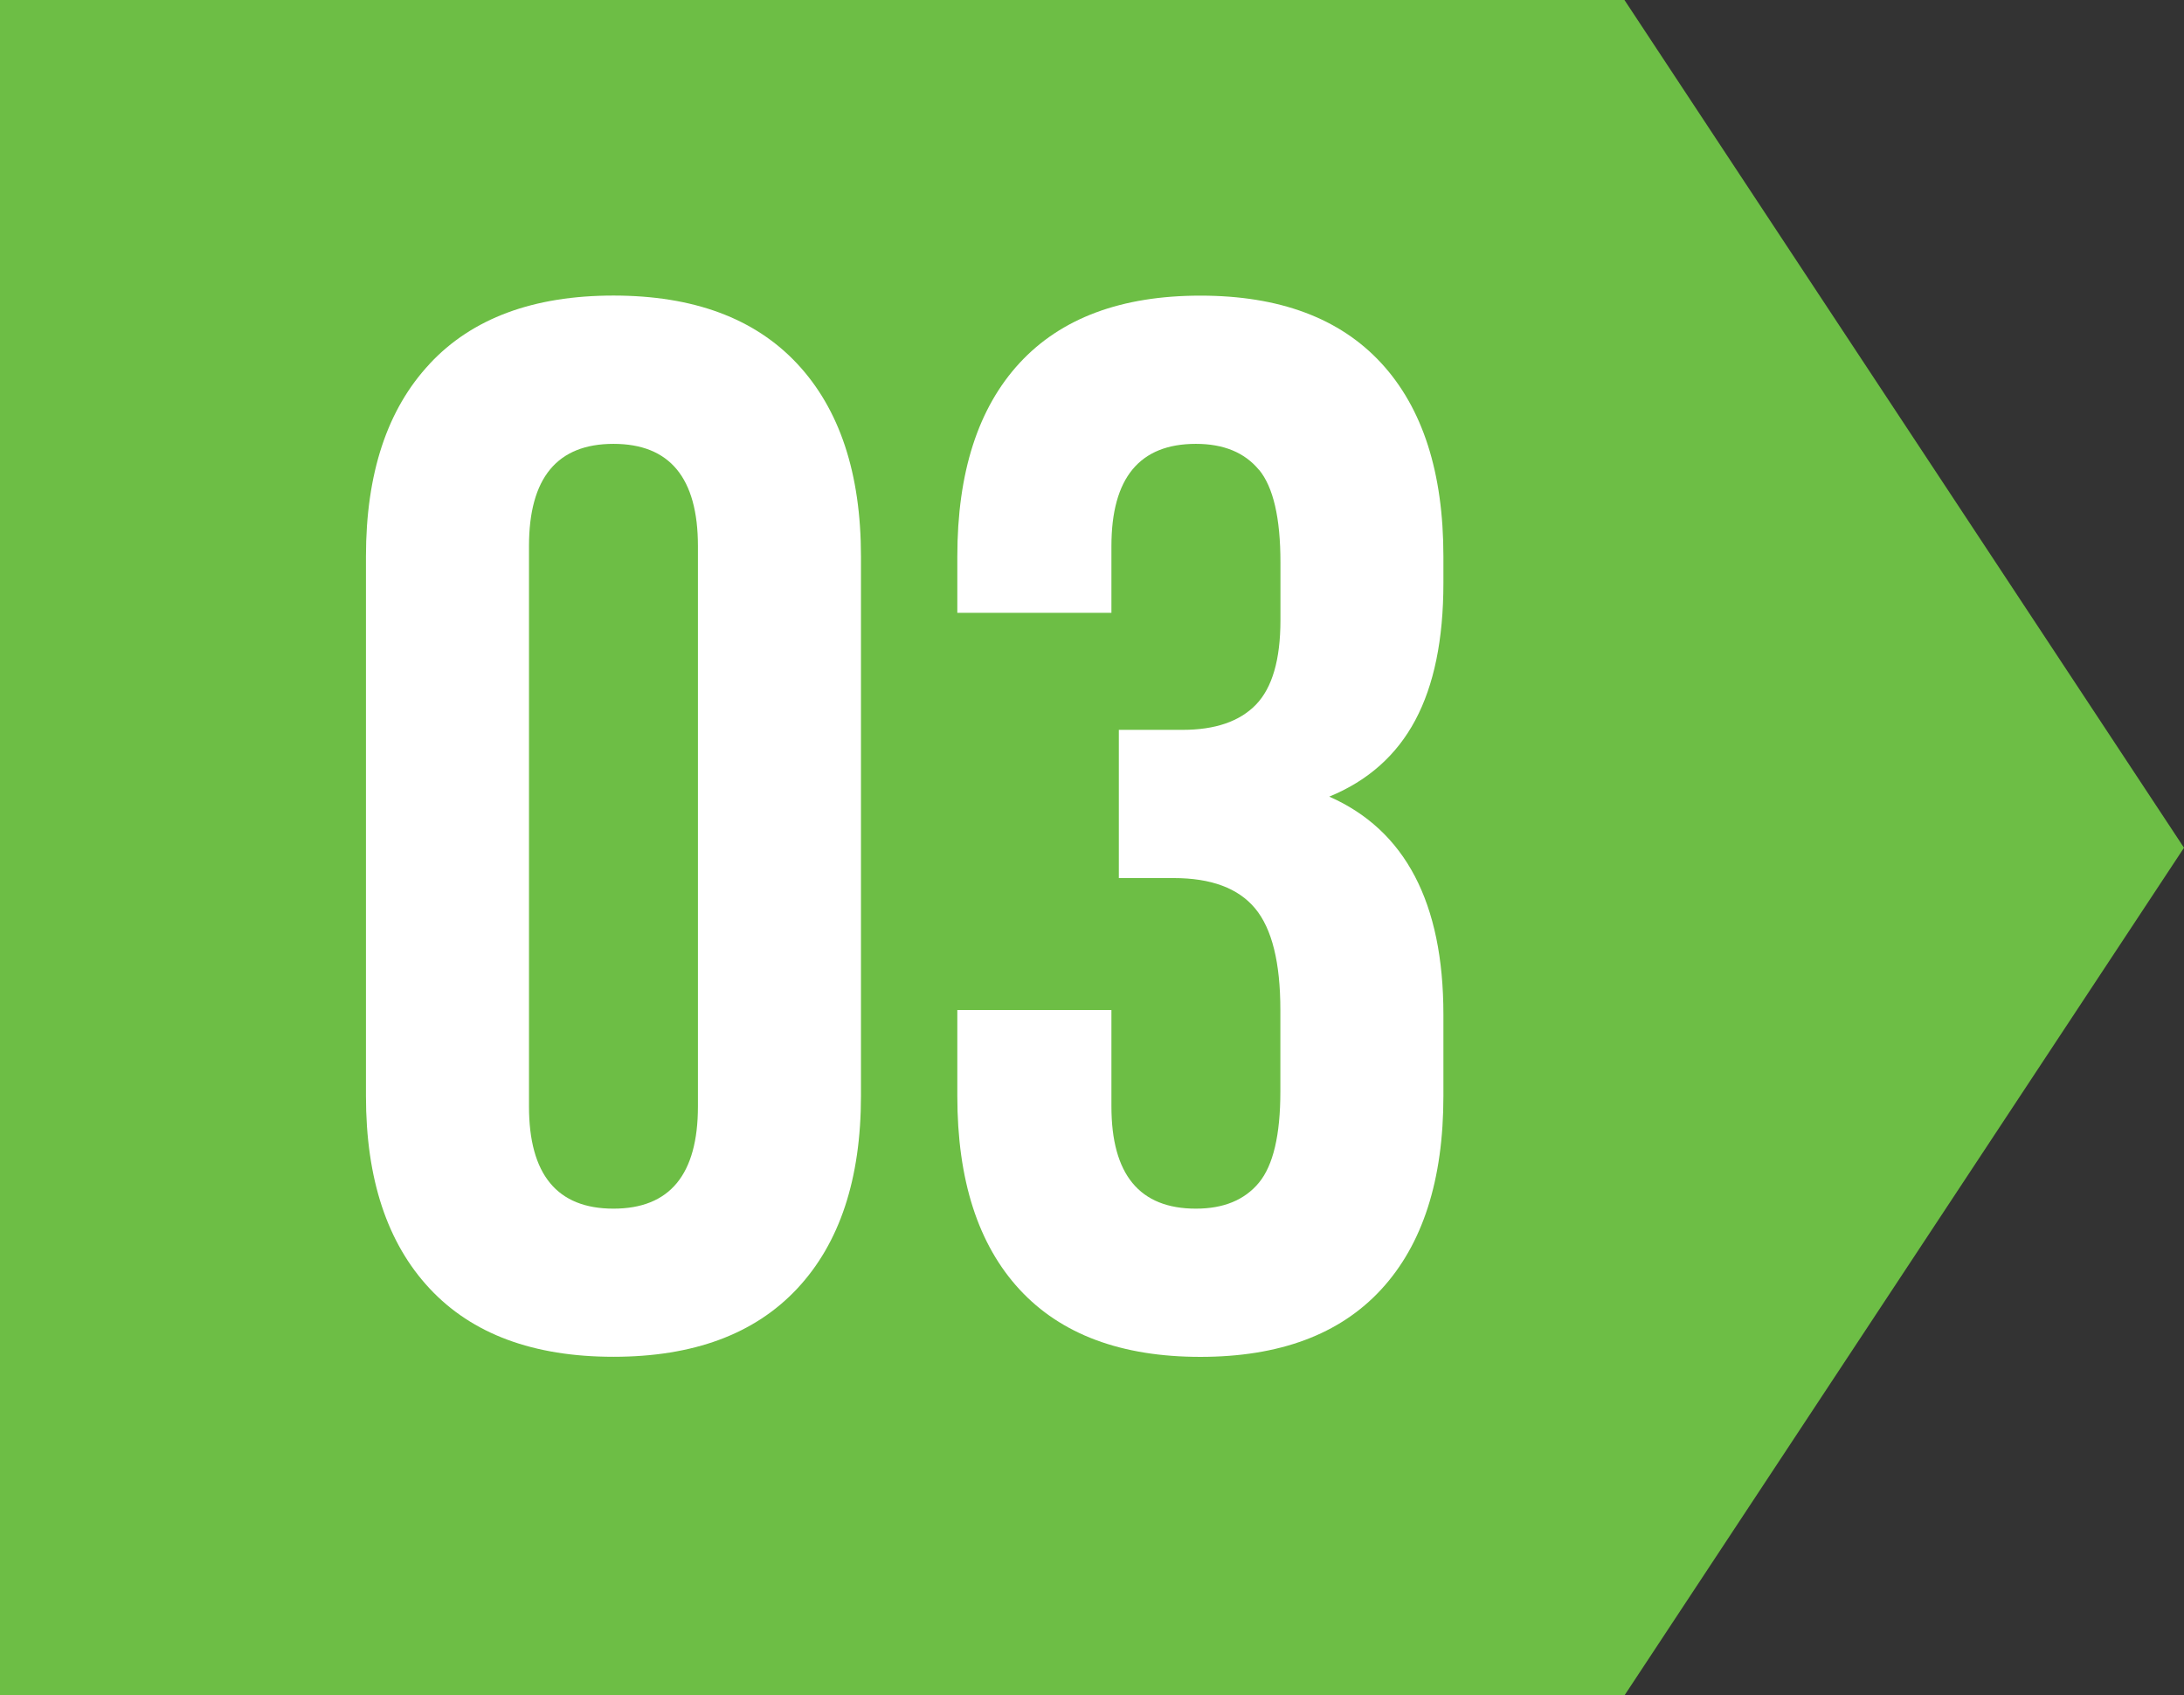
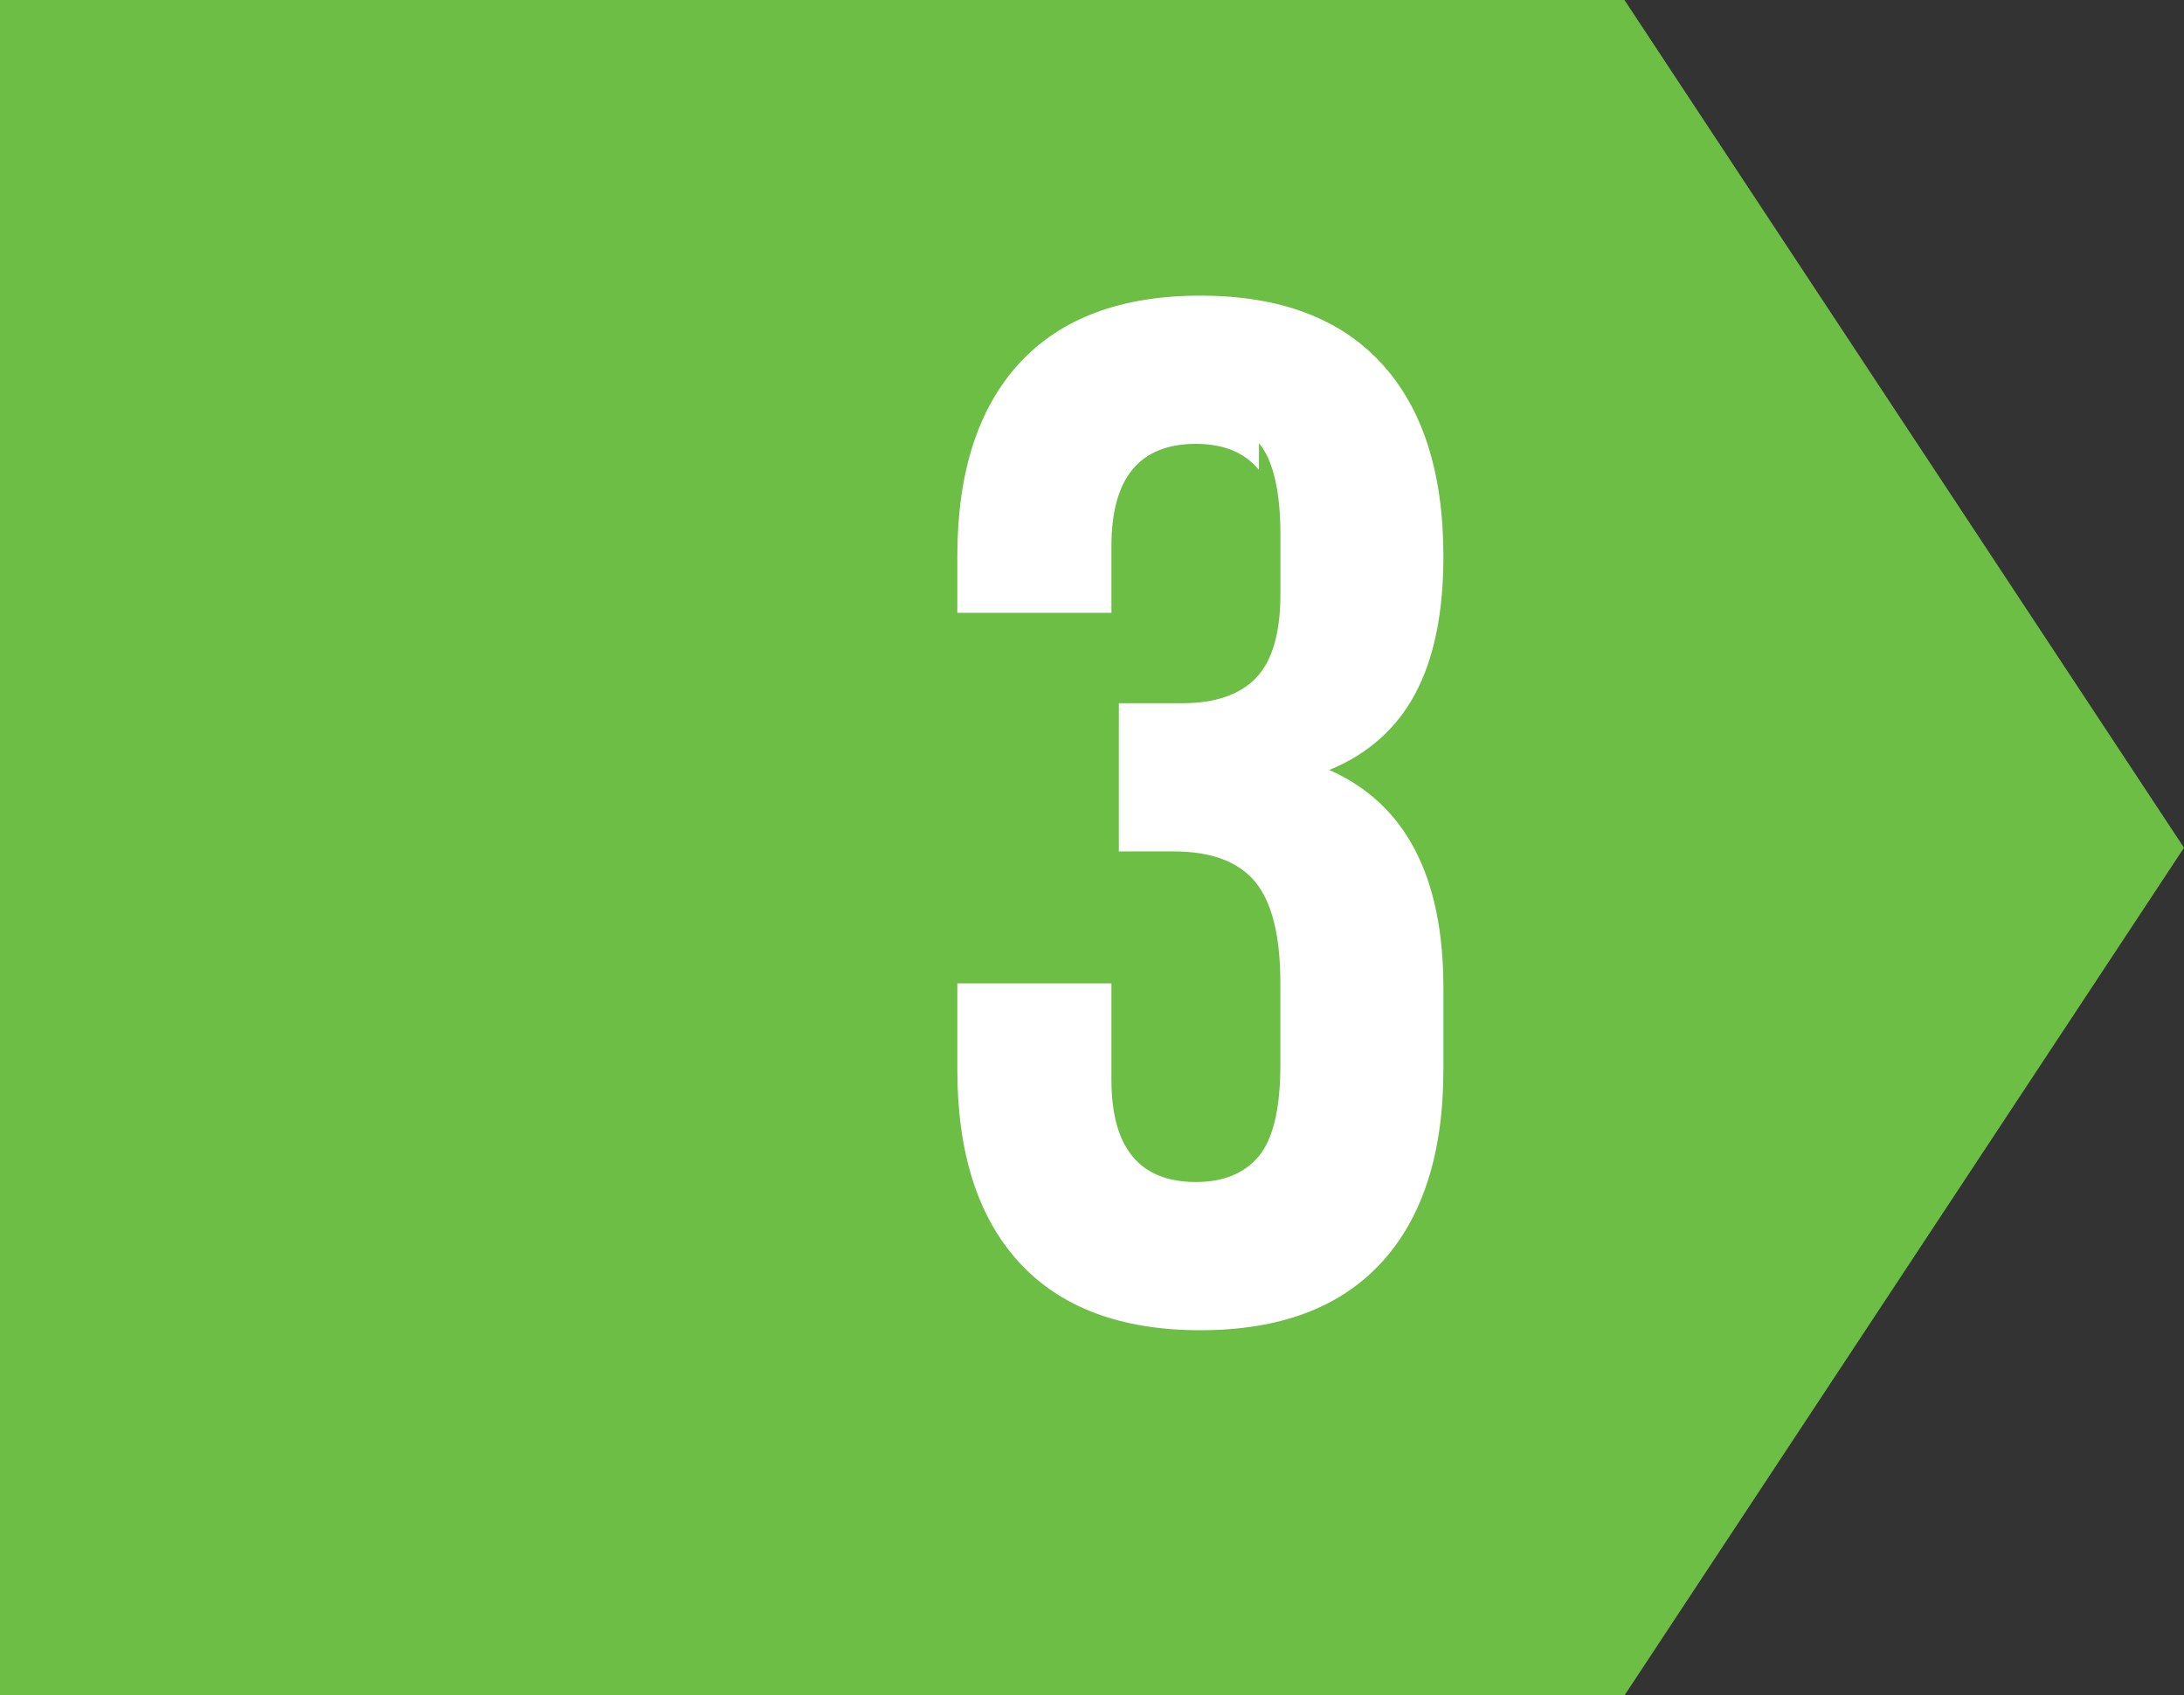
<svg xmlns="http://www.w3.org/2000/svg" id="Layer_2" viewBox="0 0 273.81 212.53">
  <rect x="0" y="0" width="273.81" height="212.53" fill="#333333" stroke="none" />
  <defs>
    <style>.cls-1{fill:#fff;}.cls-2{fill:#6dbe45;}</style>
  </defs>
  <g id="Layer_2-2">
    <g>
      <polygon class="cls-2" points="273.81 106.27 203.66 0 0 0 0 212.53 203.66 212.53 273.81 106.27" />
      <g>
-         <path class="cls-1" d="M53.87,45.6c5.32-5.7,13.01-8.55,23.04-8.55s17.71,2.85,23.04,8.55c5.32,5.7,7.99,13.75,7.99,24.15v67.63c0,10.41-2.67,18.46-7.99,24.15-5.33,5.7-13.01,8.55-23.04,8.55s-17.72-2.85-23.04-8.55c-5.33-5.7-7.99-13.75-7.99-24.15V69.76c0-10.4,2.66-18.46,7.99-24.15Zm23.04,105.91c7.06,0,10.59-4.27,10.59-12.82V68.46c0-8.55-3.53-12.82-10.59-12.82s-10.59,4.27-10.59,12.82v70.23c0,8.55,3.53,12.82,10.59,12.82Z" />
-         <path class="cls-1" d="M157.83,58.89c-1.8-2.17-4.43-3.25-7.9-3.25-7.06,0-10.59,4.27-10.59,12.82v8.36h-19.32v-7.06c0-10.53,2.6-18.61,7.8-24.25,5.2-5.63,12.76-8.45,22.67-8.45s17.47,2.82,22.67,8.45c5.2,5.64,7.8,13.72,7.8,24.25v3.34c0,7.06-1.18,12.79-3.53,17.19-2.35,4.4-5.95,7.59-10.78,9.57,9.54,4.21,14.31,13.32,14.31,27.31v10.22c0,10.53-2.6,18.61-7.8,24.25-5.2,5.64-12.76,8.45-22.67,8.45s-17.47-2.82-22.67-8.45c-5.2-5.64-7.8-13.72-7.8-24.25v-10.78h19.32v12.08c0,8.55,3.53,12.82,10.59,12.82,3.47,0,6.1-1.08,7.9-3.25,1.79-2.17,2.69-5.97,2.69-11.43v-10.22c0-5.95-1.05-10.19-3.16-12.73-2.11-2.54-5.51-3.81-10.22-3.81h-6.87v-18.58h7.99c4.09,0,7.15-1.05,9.2-3.16,2.04-2.11,3.07-5.64,3.07-10.59v-7.25c0-5.57-.9-9.44-2.69-11.61Z" />
+         <path class="cls-1" d="M157.83,58.89c-1.8-2.17-4.43-3.25-7.9-3.25-7.06,0-10.59,4.27-10.59,12.82v8.36h-19.32v-7.06c0-10.53,2.6-18.61,7.8-24.25,5.2-5.63,12.76-8.45,22.67-8.45s17.47,2.82,22.67,8.45c5.2,5.64,7.8,13.72,7.8,24.25c0,7.06-1.18,12.79-3.53,17.19-2.35,4.4-5.95,7.59-10.78,9.57,9.54,4.21,14.31,13.32,14.31,27.31v10.22c0,10.53-2.6,18.61-7.8,24.25-5.2,5.64-12.76,8.45-22.67,8.45s-17.47-2.82-22.67-8.45c-5.2-5.64-7.8-13.72-7.8-24.25v-10.78h19.32v12.08c0,8.55,3.53,12.82,10.59,12.82,3.47,0,6.1-1.08,7.9-3.25,1.79-2.17,2.69-5.97,2.69-11.43v-10.22c0-5.95-1.05-10.19-3.16-12.73-2.11-2.54-5.51-3.81-10.22-3.81h-6.87v-18.58h7.99c4.09,0,7.15-1.05,9.2-3.16,2.04-2.11,3.07-5.64,3.07-10.59v-7.25c0-5.57-.9-9.44-2.69-11.61Z" />
      </g>
    </g>
  </g>
</svg>